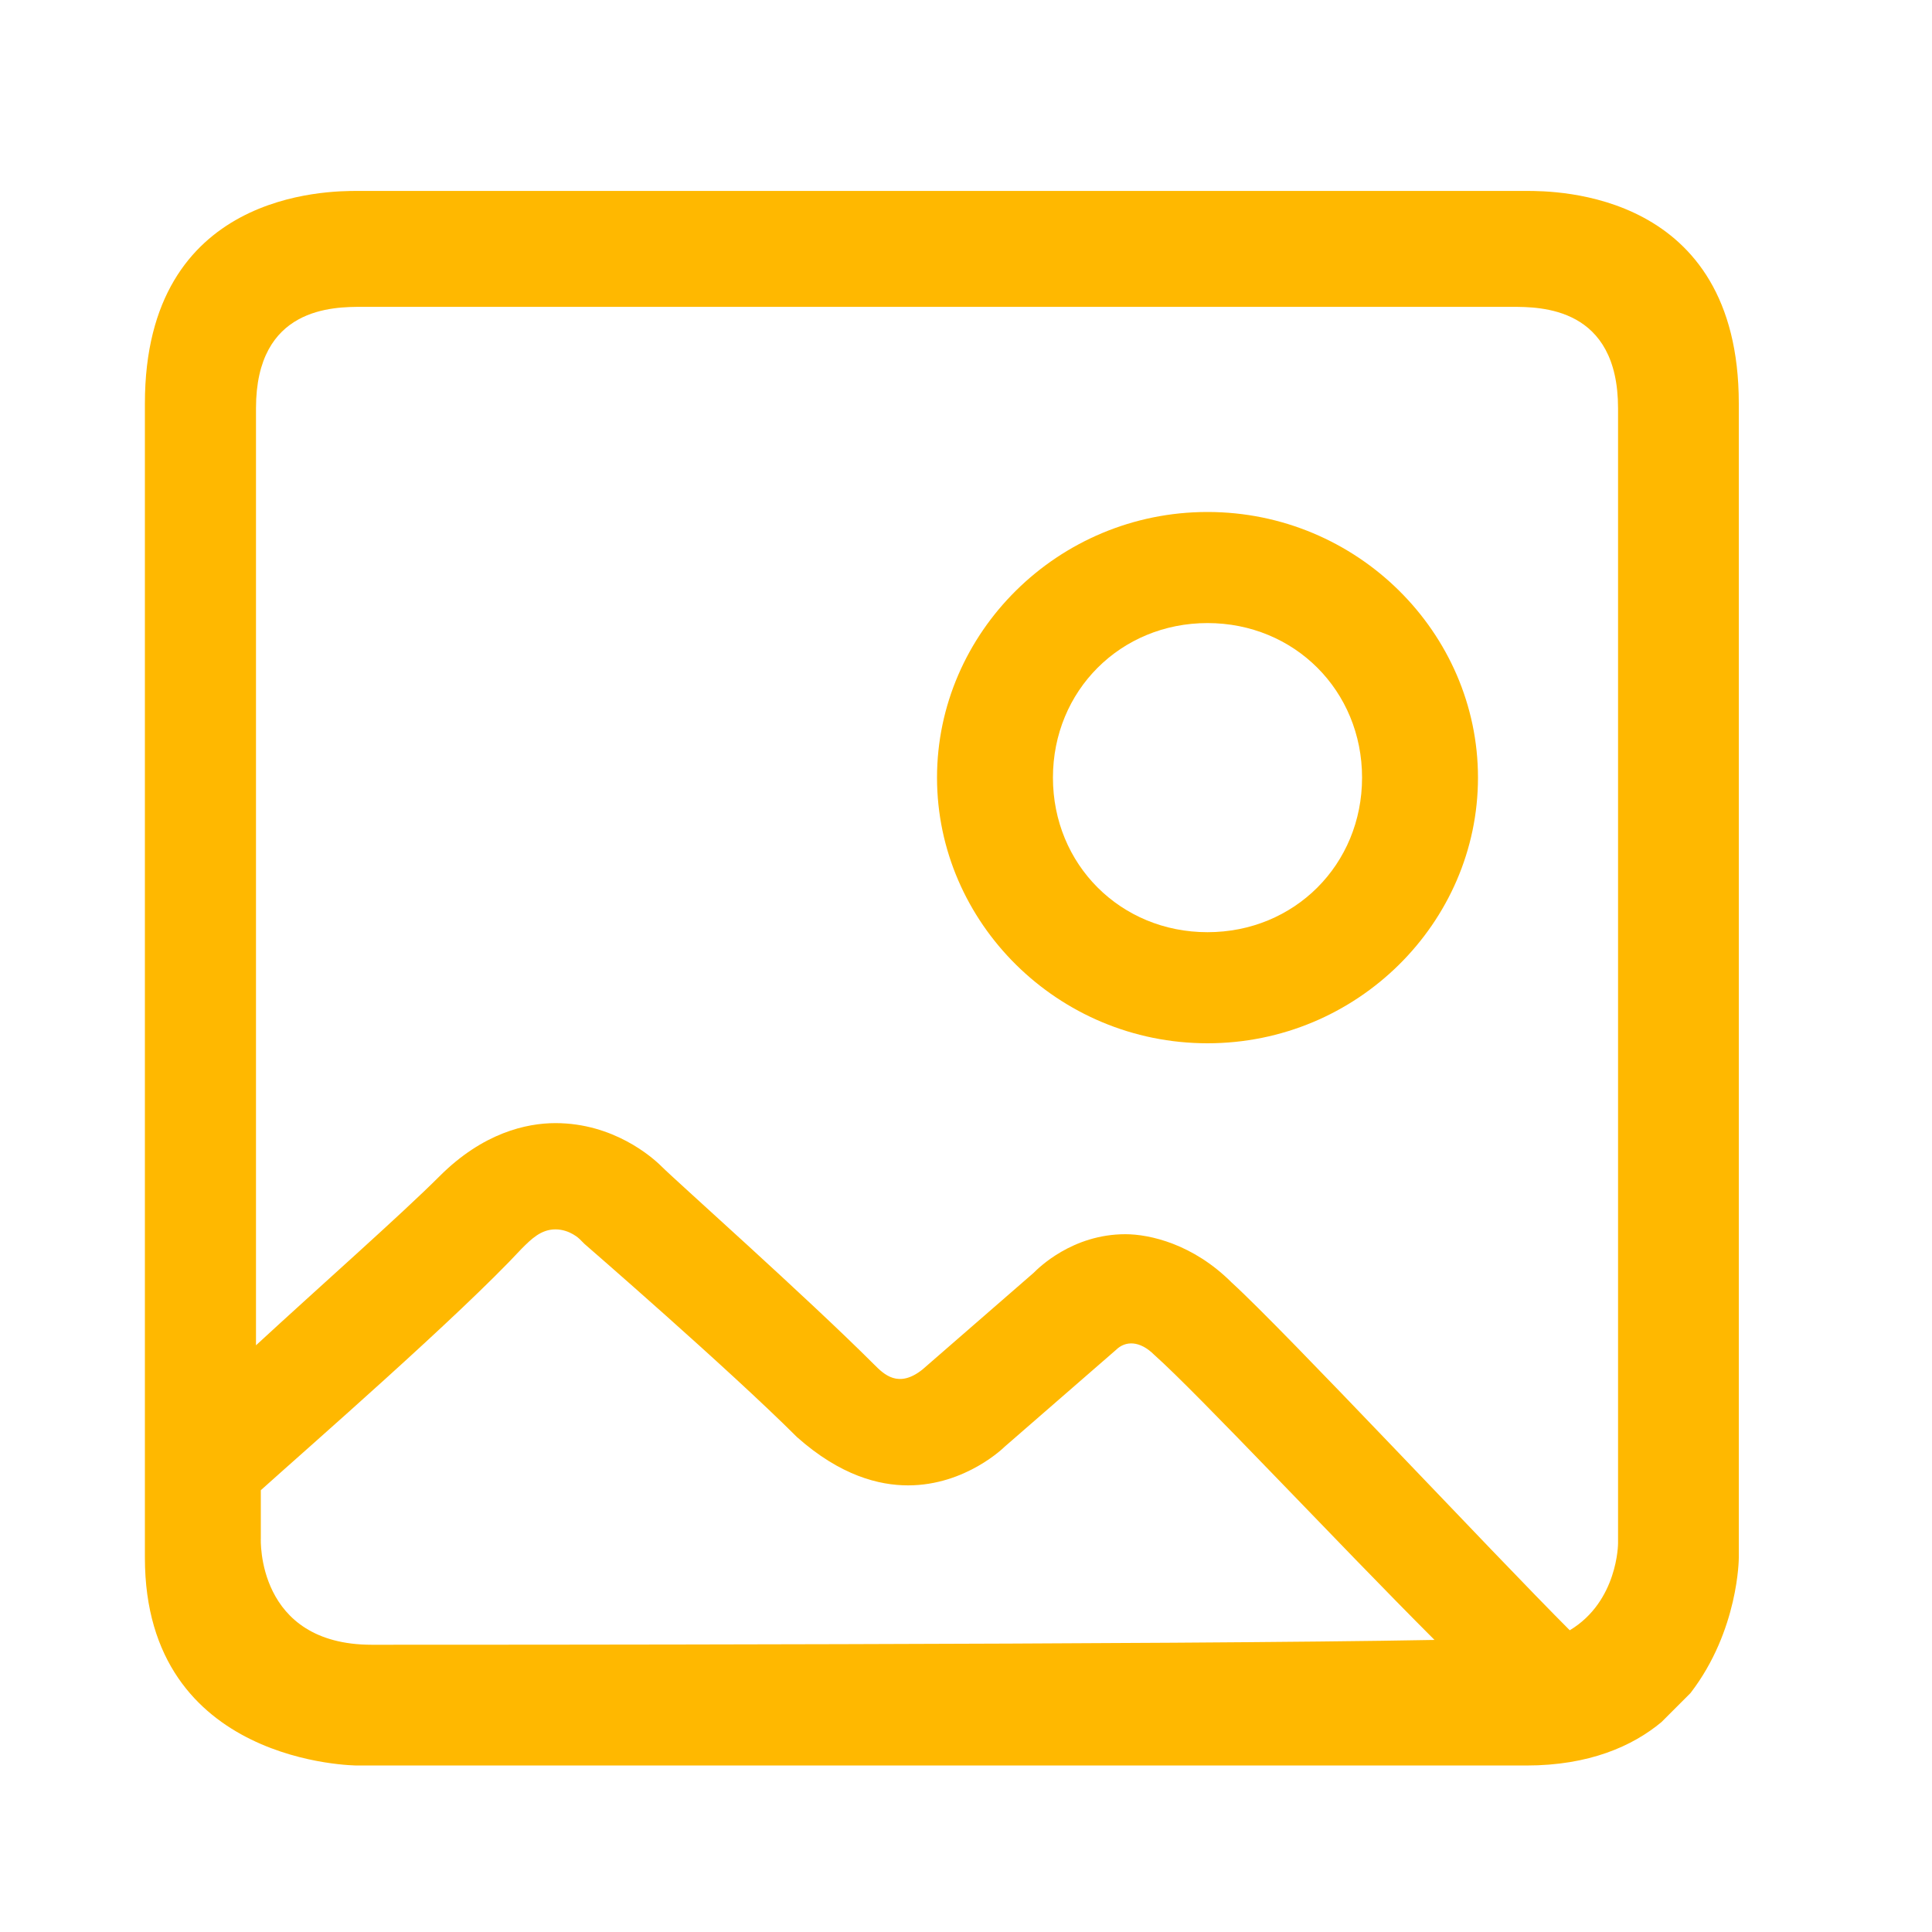
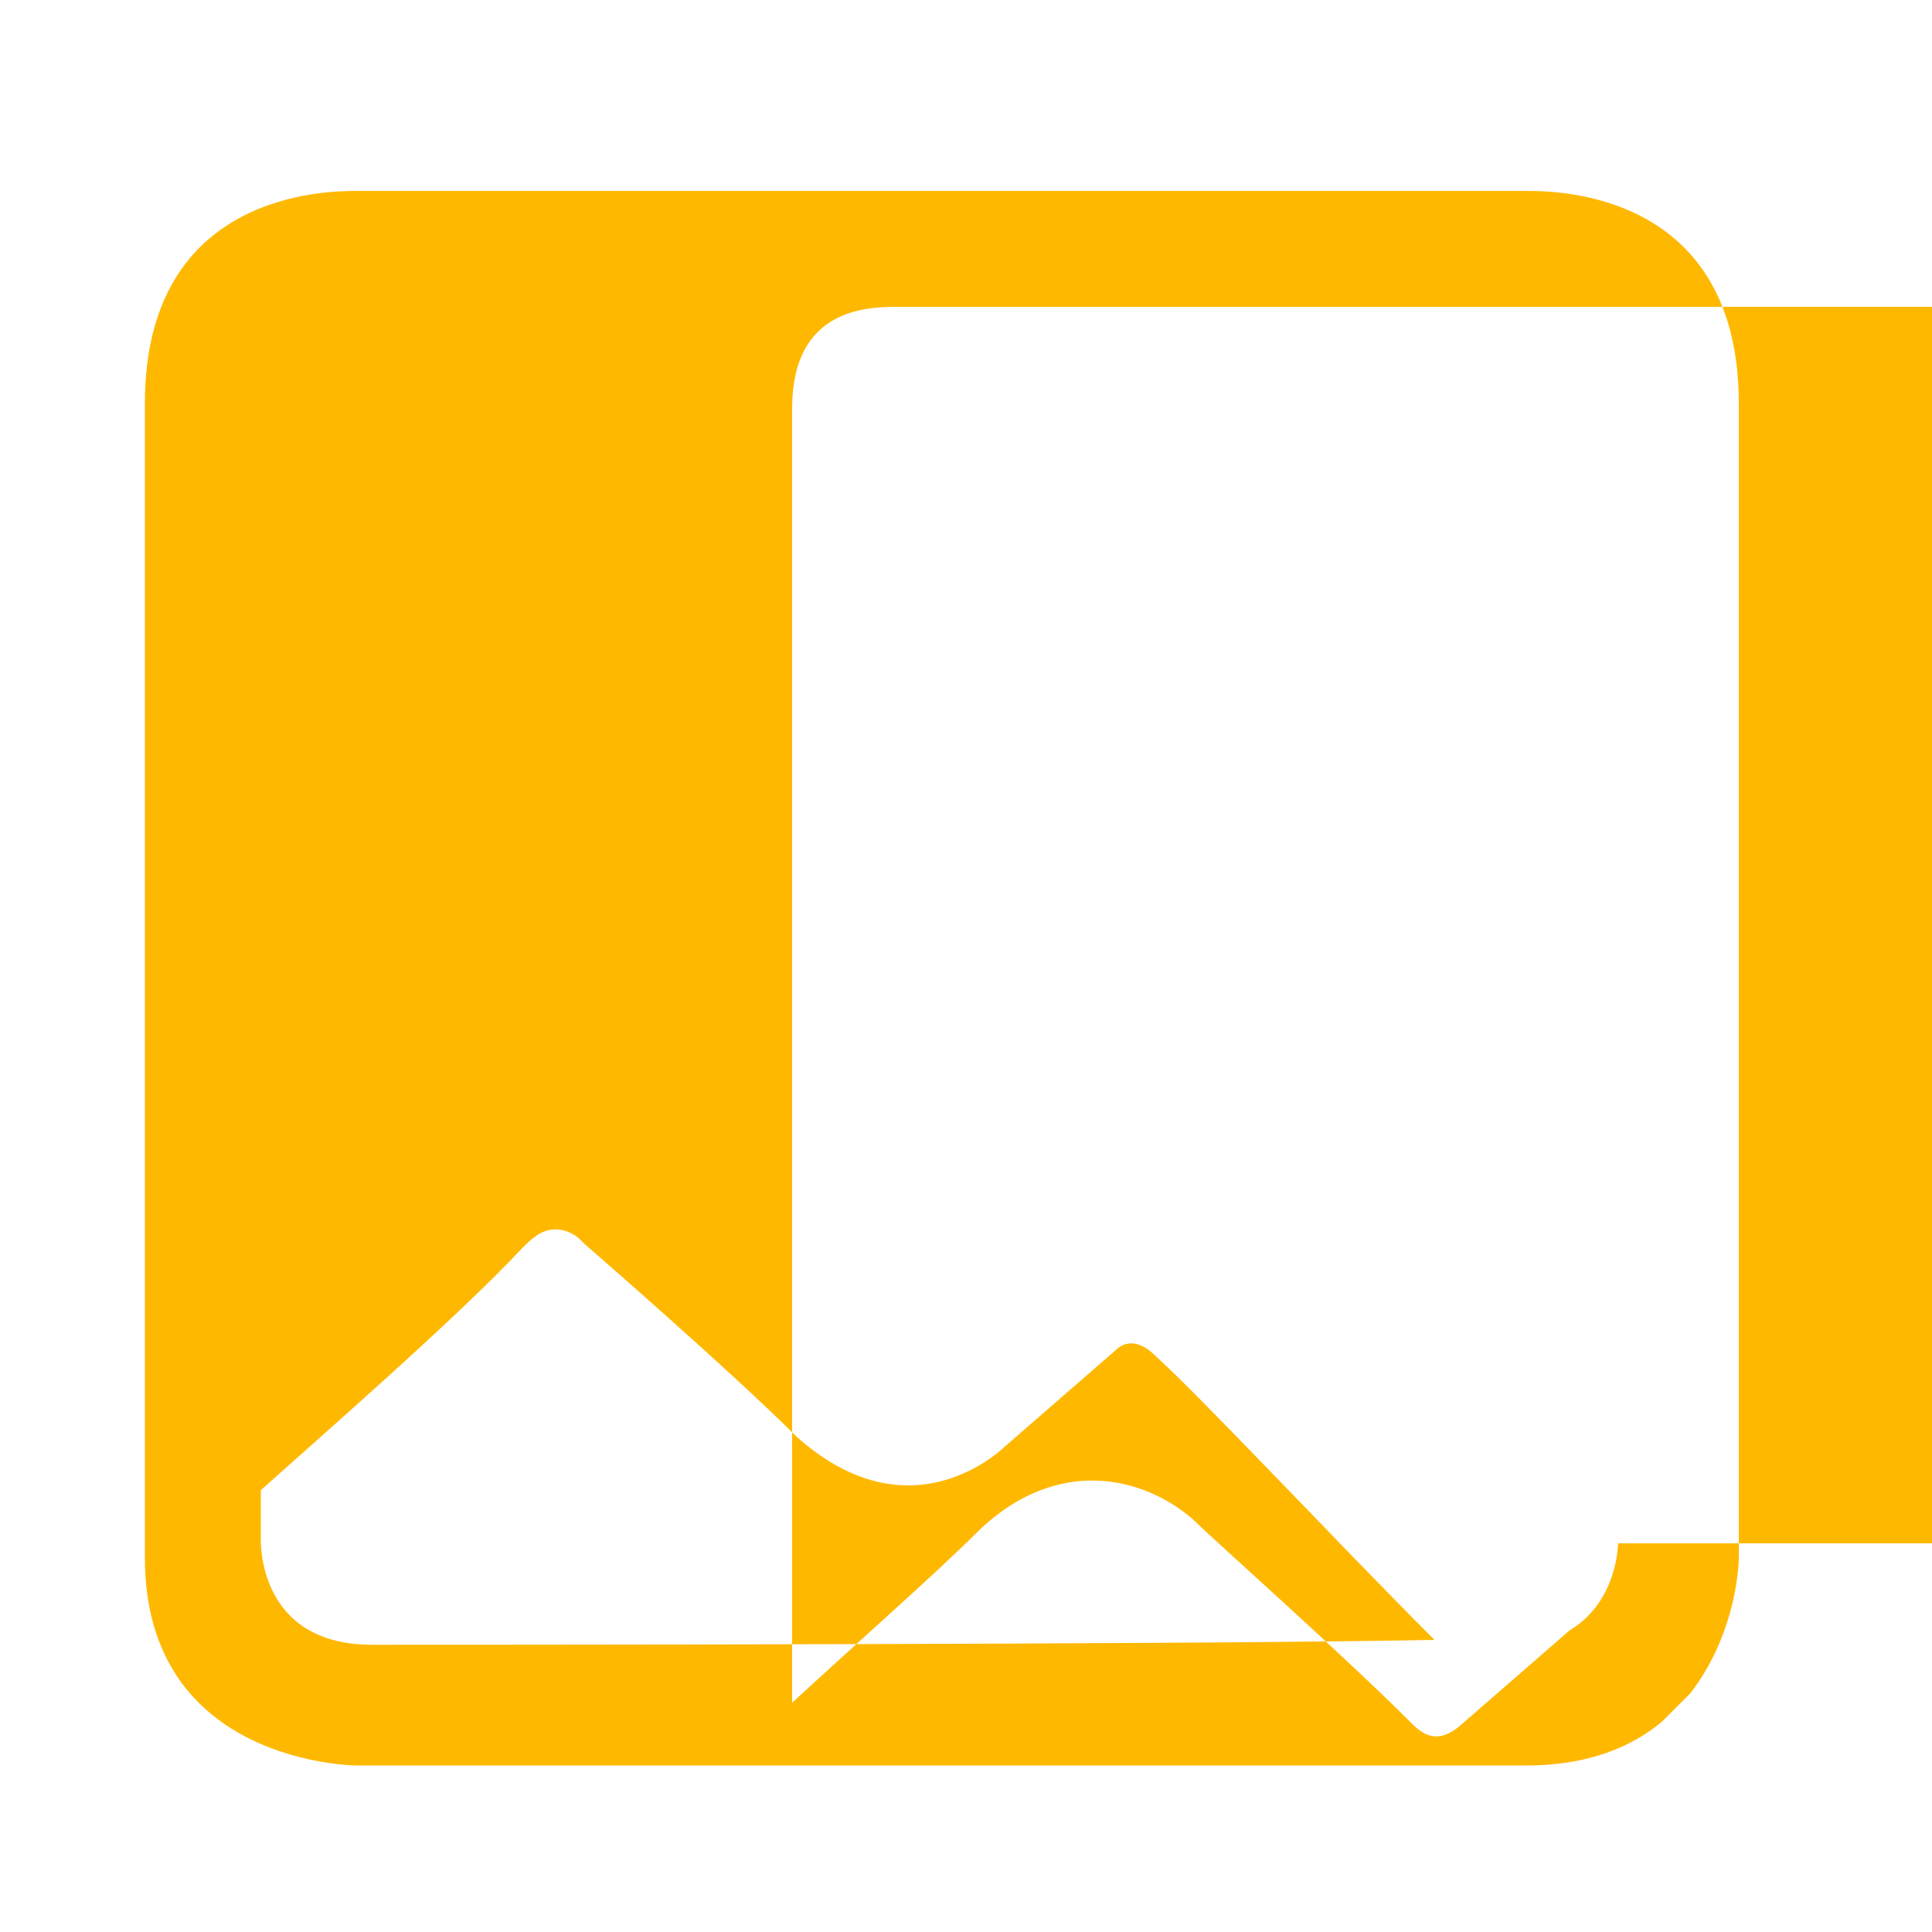
<svg xmlns="http://www.w3.org/2000/svg" t="1741076115428" class="icon" viewBox="0 0 1024 1024" version="1.1" p-id="33559" width="32" height="32">
-   <path d="M857.6 817.997s0 30.72-25.6 46.08c-40.96-40.96-151.04-158.72-179.2-184.32-20.48-20.48-43.52-25.6-56.32-25.6-28.16 0-46.08 17.92-48.64 20.48l-58.88 51.2c-12.8 10.24-20.48 2.56-25.6-2.56-35.84-35.84-104.96-97.28-112.64-104.96-5.12-5.12-25.6-23.04-56.32-23.04-15.36 0-38.4 5.12-61.44 28.16-20.48 20.48-64 58.88-97.28 89.6V216.397c0-53.76 40.96-53.76 56.32-53.76h609.28c15.36 0 56.32 0 56.32 53.76v601.6zM197.12 871.757c-61.44 0-58.88-56.32-58.88-56.32v-25.6c25.6-23.04 104.96-92.16 138.24-128 5.12-5.12 10.24-10.24 17.92-10.24 7.68 0 12.8 5.12 12.8 5.12l2.56 2.56s76.8 66.56 112.64 102.4c23.04 20.48 43.52 25.6 58.88 25.6 30.72 0 51.2-20.48 51.2-20.48l58.88-51.2c5.12-5.12 12.8-5.12 20.48 2.56 23.04 20.48 97.28 99.84 148.48 151.04-135.68 2.56-514.56 2.56-563.2 2.56zM808.96 101.197H189.44C174.08 101.197 76.8 101.197 76.8 213.837v611.84C76.8 935.757 189.44 935.757 189.44 935.757h619.52c33.28 0 56.32-10.24 71.68-23.04l2.56-2.56 10.24-10.24 2.56-2.56c25.6-33.28 25.6-71.68 25.6-71.68V213.837C921.6 101.197 824.32 101.197 808.96 101.197z" fill="#ffb800" p-id="33560" />
-   <path d="M640 494.08c-46.08 0-81.92-35.84-81.92-81.92s35.84-81.92 81.92-81.92c46.08 0 81.92 35.84 81.92 81.92s-35.84 81.92-81.92 81.92m0-222.72c-79.36 0-143.36 64-143.36 140.8s64 140.8 143.36 140.8c79.36 0 143.36-64 143.36-140.8s-64-140.8-143.36-140.8" fill="#ffb800" p-id="33561" />
+   <path d="M857.6 817.997s0 30.72-25.6 46.08l-58.88 51.2c-12.8 10.24-20.48 2.56-25.6-2.56-35.84-35.84-104.96-97.28-112.64-104.96-5.12-5.12-25.6-23.04-56.32-23.04-15.36 0-38.4 5.12-61.44 28.16-20.48 20.48-64 58.88-97.28 89.6V216.397c0-53.76 40.96-53.76 56.32-53.76h609.28c15.36 0 56.32 0 56.32 53.76v601.6zM197.12 871.757c-61.44 0-58.88-56.32-58.88-56.32v-25.6c25.6-23.04 104.96-92.16 138.24-128 5.12-5.12 10.24-10.24 17.92-10.24 7.68 0 12.8 5.12 12.8 5.12l2.56 2.56s76.8 66.56 112.64 102.4c23.04 20.48 43.52 25.6 58.88 25.6 30.72 0 51.2-20.48 51.2-20.48l58.88-51.2c5.12-5.12 12.8-5.12 20.48 2.56 23.04 20.48 97.28 99.84 148.48 151.04-135.68 2.56-514.56 2.56-563.2 2.56zM808.96 101.197H189.44C174.08 101.197 76.8 101.197 76.8 213.837v611.84C76.8 935.757 189.44 935.757 189.44 935.757h619.52c33.28 0 56.32-10.24 71.68-23.04l2.56-2.56 10.24-10.24 2.56-2.56c25.6-33.28 25.6-71.68 25.6-71.68V213.837C921.6 101.197 824.32 101.197 808.96 101.197z" fill="#ffb800" p-id="33560" />
</svg>